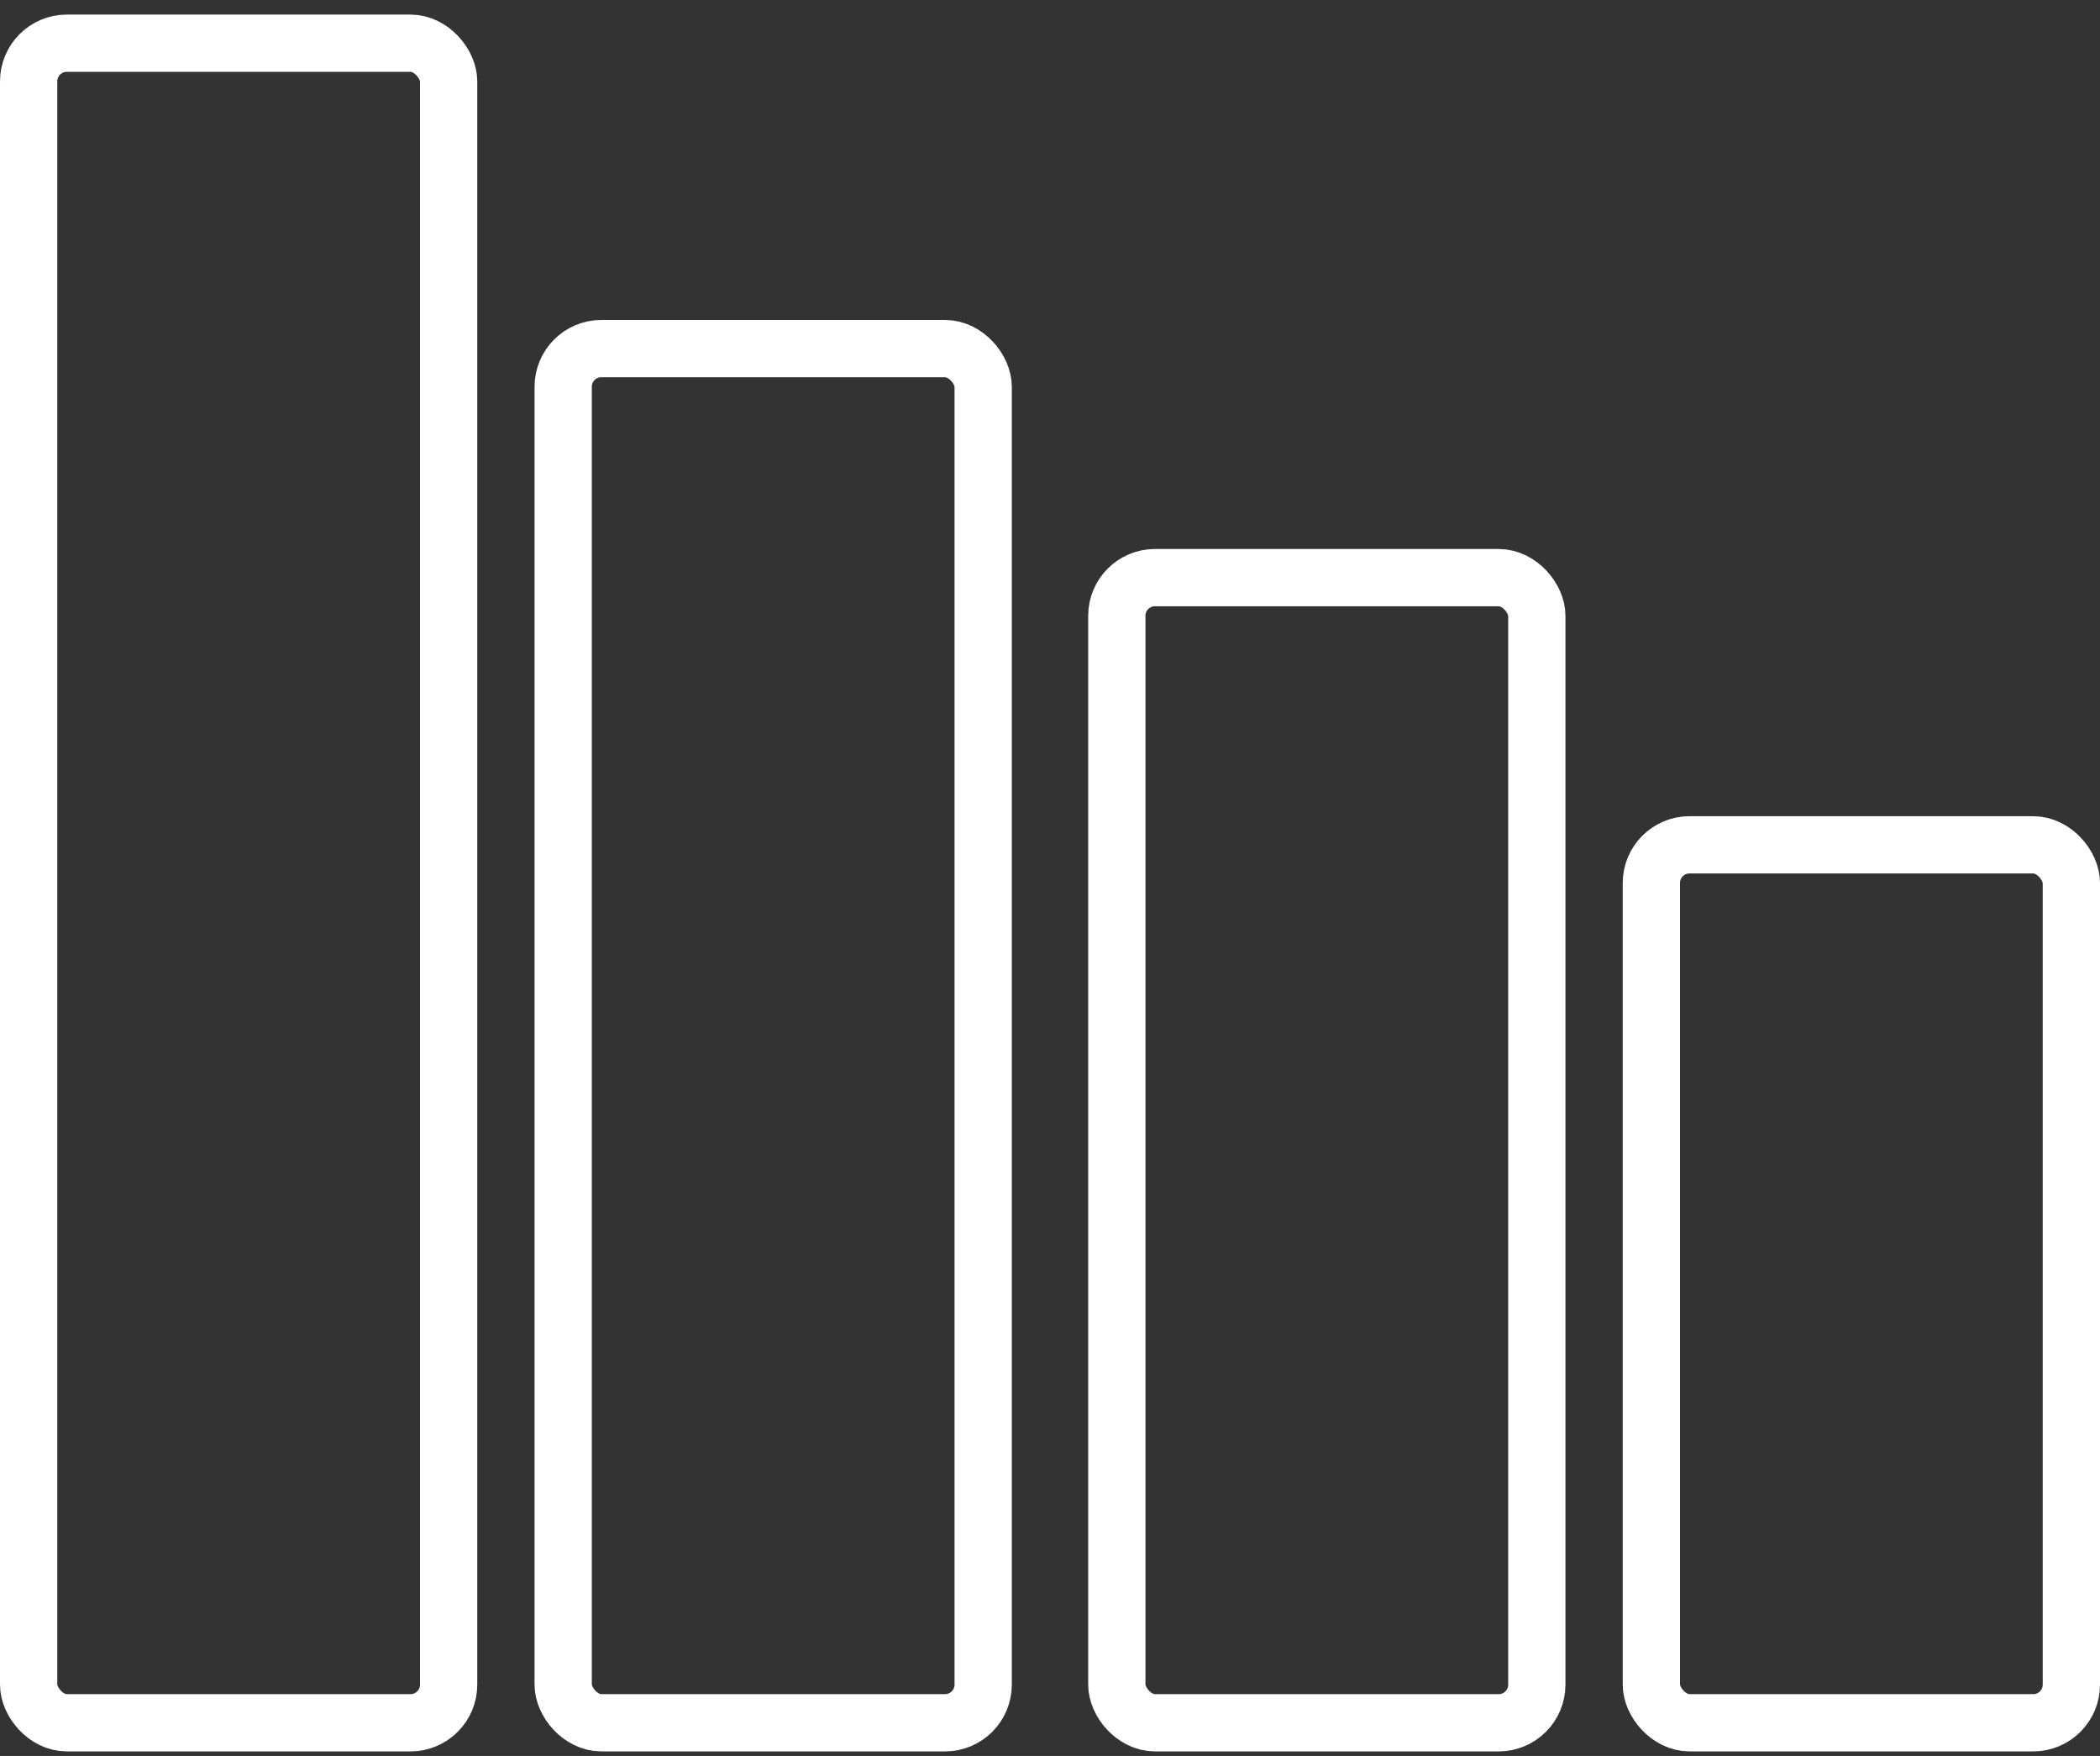
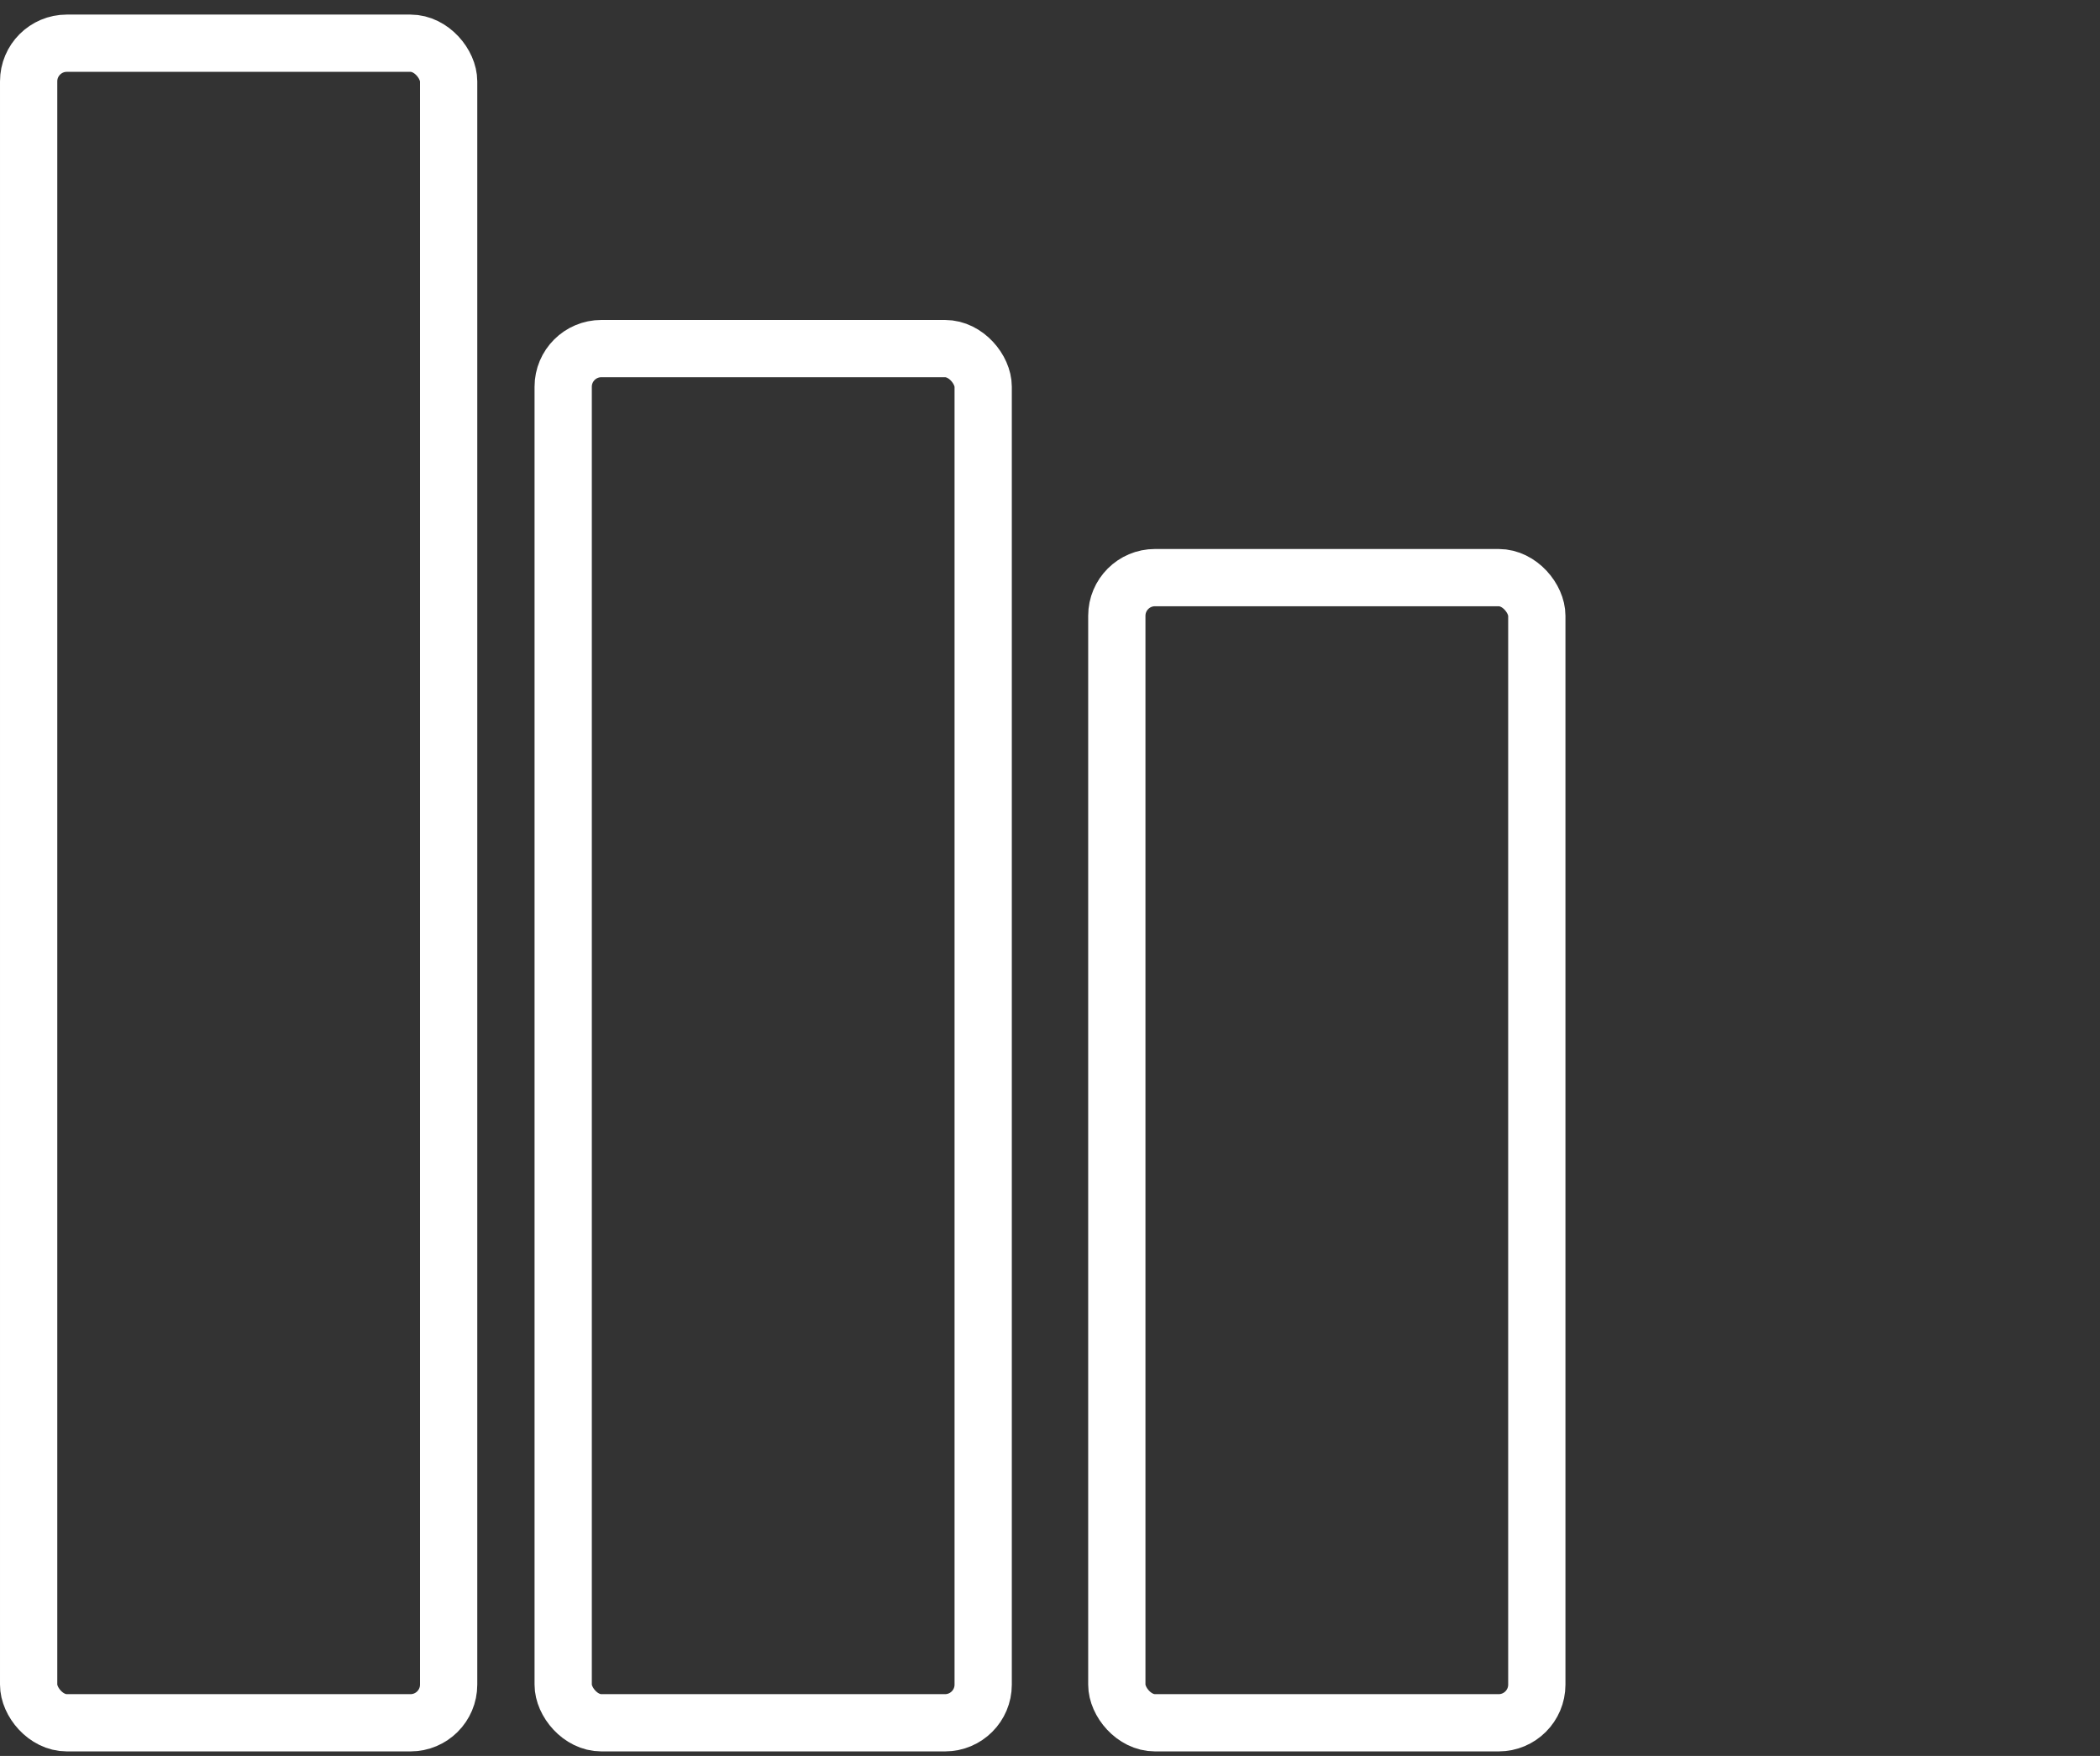
<svg xmlns="http://www.w3.org/2000/svg" width="110" height="92" viewBox="0 0 110 92">
  <rect x="0" y="0" width="110" height="92" fill="#333333" stroke="none" />
  <g fill="none" fill-rule="evenodd" stroke="#FFF" stroke-width="3" transform="translate(0 .764)">
    <rect width="22" height="88" x="1.5" y="1.5" rx="2" />
    <rect width="22" height="72" x="29.5" y="17.5" rx="2" />
    <rect width="22" height="60" x="58.5" y="29.5" rx="2" />
-     <rect width="22" height="46" x="86.5" y="43.5" rx="2" />
  </g>
</svg>